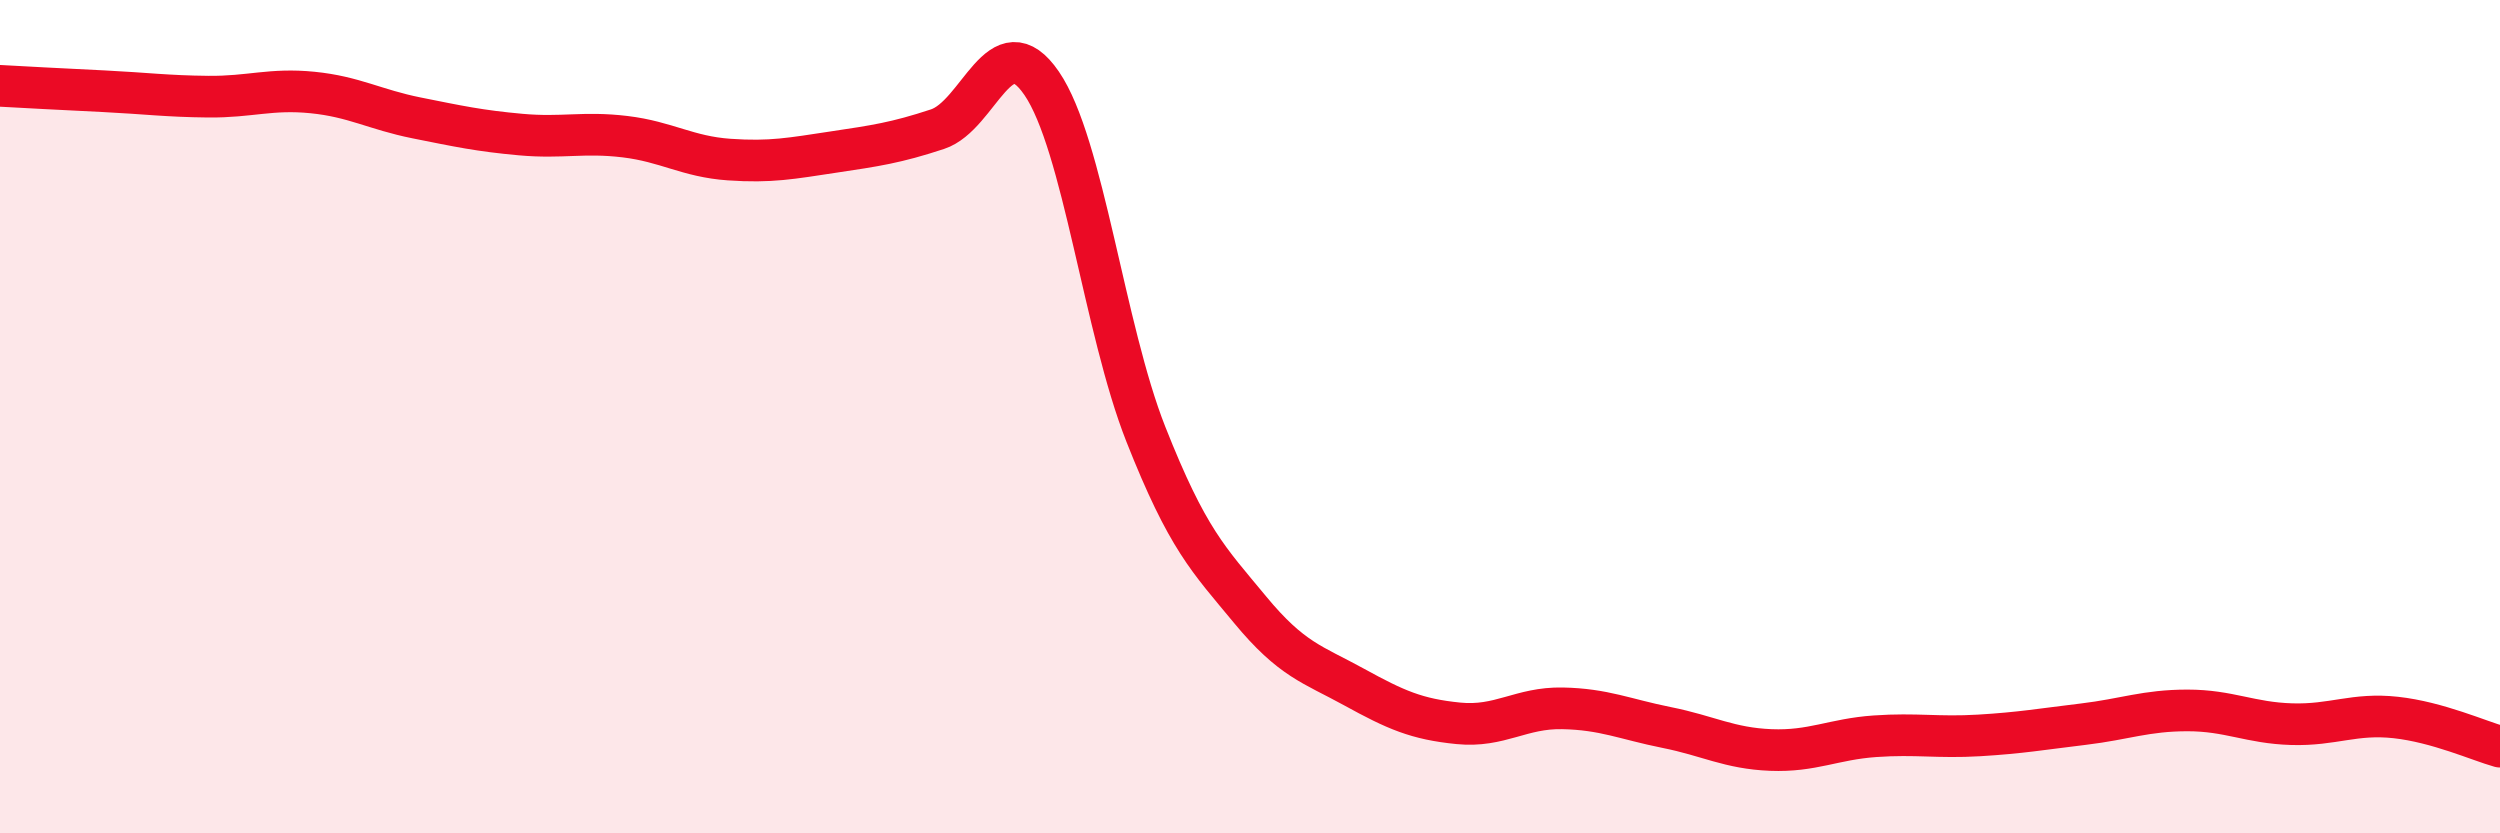
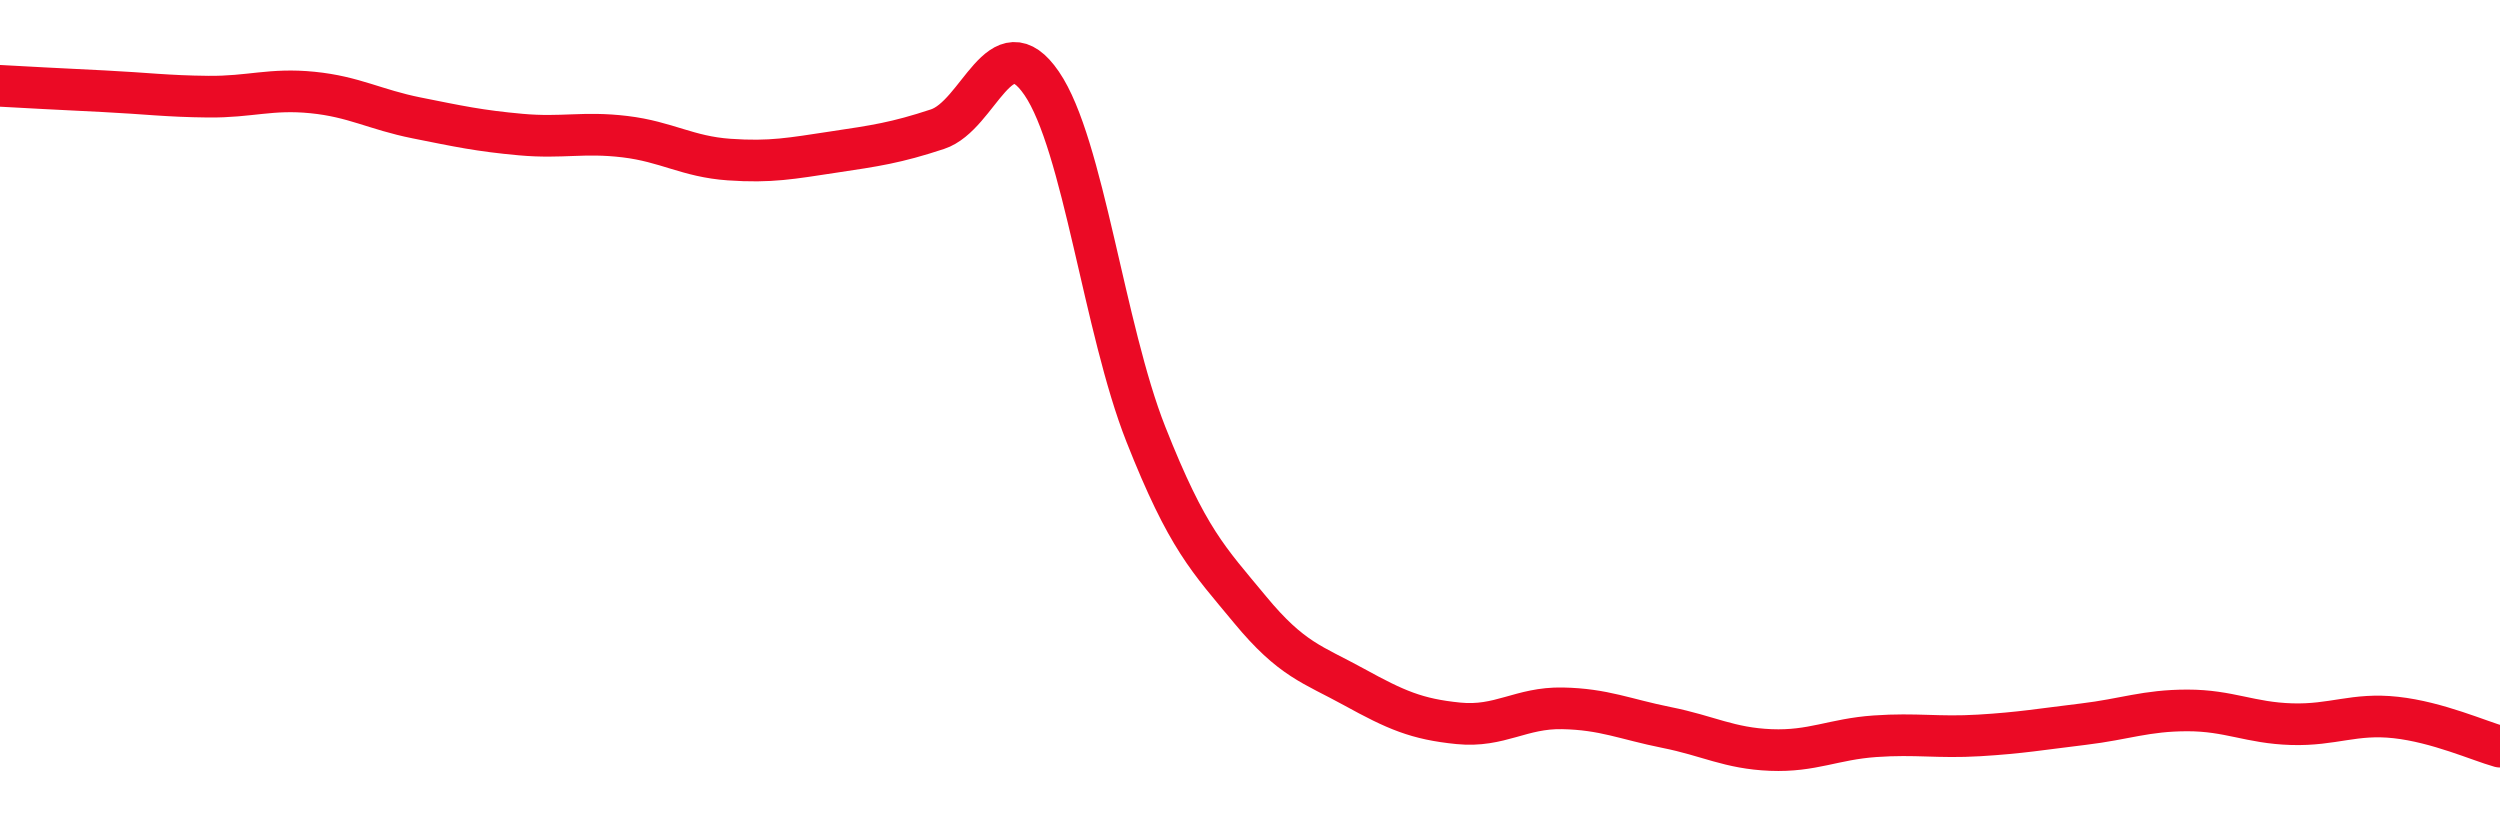
<svg xmlns="http://www.w3.org/2000/svg" width="60" height="20" viewBox="0 0 60 20">
-   <path d="M 0,2.06 C 0.5,2.09 1.5,2.14 2.5,2.19 C 3.5,2.24 4,2.31 5,2.32 C 6,2.33 6.5,2.12 7.5,2.22 C 8.5,2.32 9,2.63 10,2.83 C 11,3.03 11.5,3.14 12.5,3.23 C 13.5,3.32 14,3.16 15,3.28 C 16,3.4 16.5,3.76 17.5,3.83 C 18.5,3.9 19,3.8 20,3.65 C 21,3.5 21.5,3.43 22.5,3.1 C 23.5,2.77 24,0.54 25,2 C 26,3.46 26.5,7.89 27.5,10.42 C 28.5,12.95 29,13.42 30,14.63 C 31,15.84 31.5,15.94 32.5,16.49 C 33.5,17.04 34,17.26 35,17.36 C 36,17.46 36.5,16.98 37.5,17 C 38.5,17.02 39,17.26 40,17.46 C 41,17.66 41.5,17.96 42.5,18 C 43.5,18.04 44,17.74 45,17.67 C 46,17.6 46.5,17.71 47.5,17.65 C 48.5,17.59 49,17.5 50,17.38 C 51,17.26 51.5,17.05 52.5,17.05 C 53.5,17.05 54,17.35 55,17.38 C 56,17.41 56.5,17.11 57.5,17.22 C 58.5,17.33 59.5,17.78 60,17.92L60 20L0 20Z" fill="#EB0A25" opacity="0.1" stroke-linecap="round" stroke-linejoin="round" />
  <path d="M 0,2.06 C 0.5,2.09 1.5,2.14 2.5,2.19 C 3.5,2.24 4,2.31 5,2.32 C 6,2.33 6.5,2.12 7.5,2.22 C 8.5,2.32 9,2.63 10,2.83 C 11,3.03 11.5,3.14 12.5,3.23 C 13.5,3.32 14,3.16 15,3.28 C 16,3.4 16.5,3.76 17.5,3.83 C 18.5,3.9 19,3.8 20,3.65 C 21,3.5 21.5,3.43 22.5,3.1 C 23.5,2.77 24,0.54 25,2 C 26,3.46 26.5,7.89 27.5,10.42 C 28.5,12.95 29,13.42 30,14.63 C 31,15.84 31.5,15.94 32.5,16.49 C 33.5,17.04 34,17.26 35,17.36 C 36,17.46 36.5,16.98 37.5,17 C 38.5,17.02 39,17.26 40,17.46 C 41,17.66 41.5,17.96 42.5,18 C 43.5,18.04 44,17.74 45,17.67 C 46,17.6 46.5,17.71 47.5,17.65 C 48.5,17.59 49,17.5 50,17.38 C 51,17.26 51.5,17.05 52.5,17.05 C 53.5,17.05 54,17.35 55,17.38 C 56,17.41 56.5,17.11 57.5,17.22 C 58.5,17.33 59.5,17.78 60,17.92" stroke="#EB0A25" stroke-width="1" fill="none" stroke-linecap="round" stroke-linejoin="round" />
</svg>